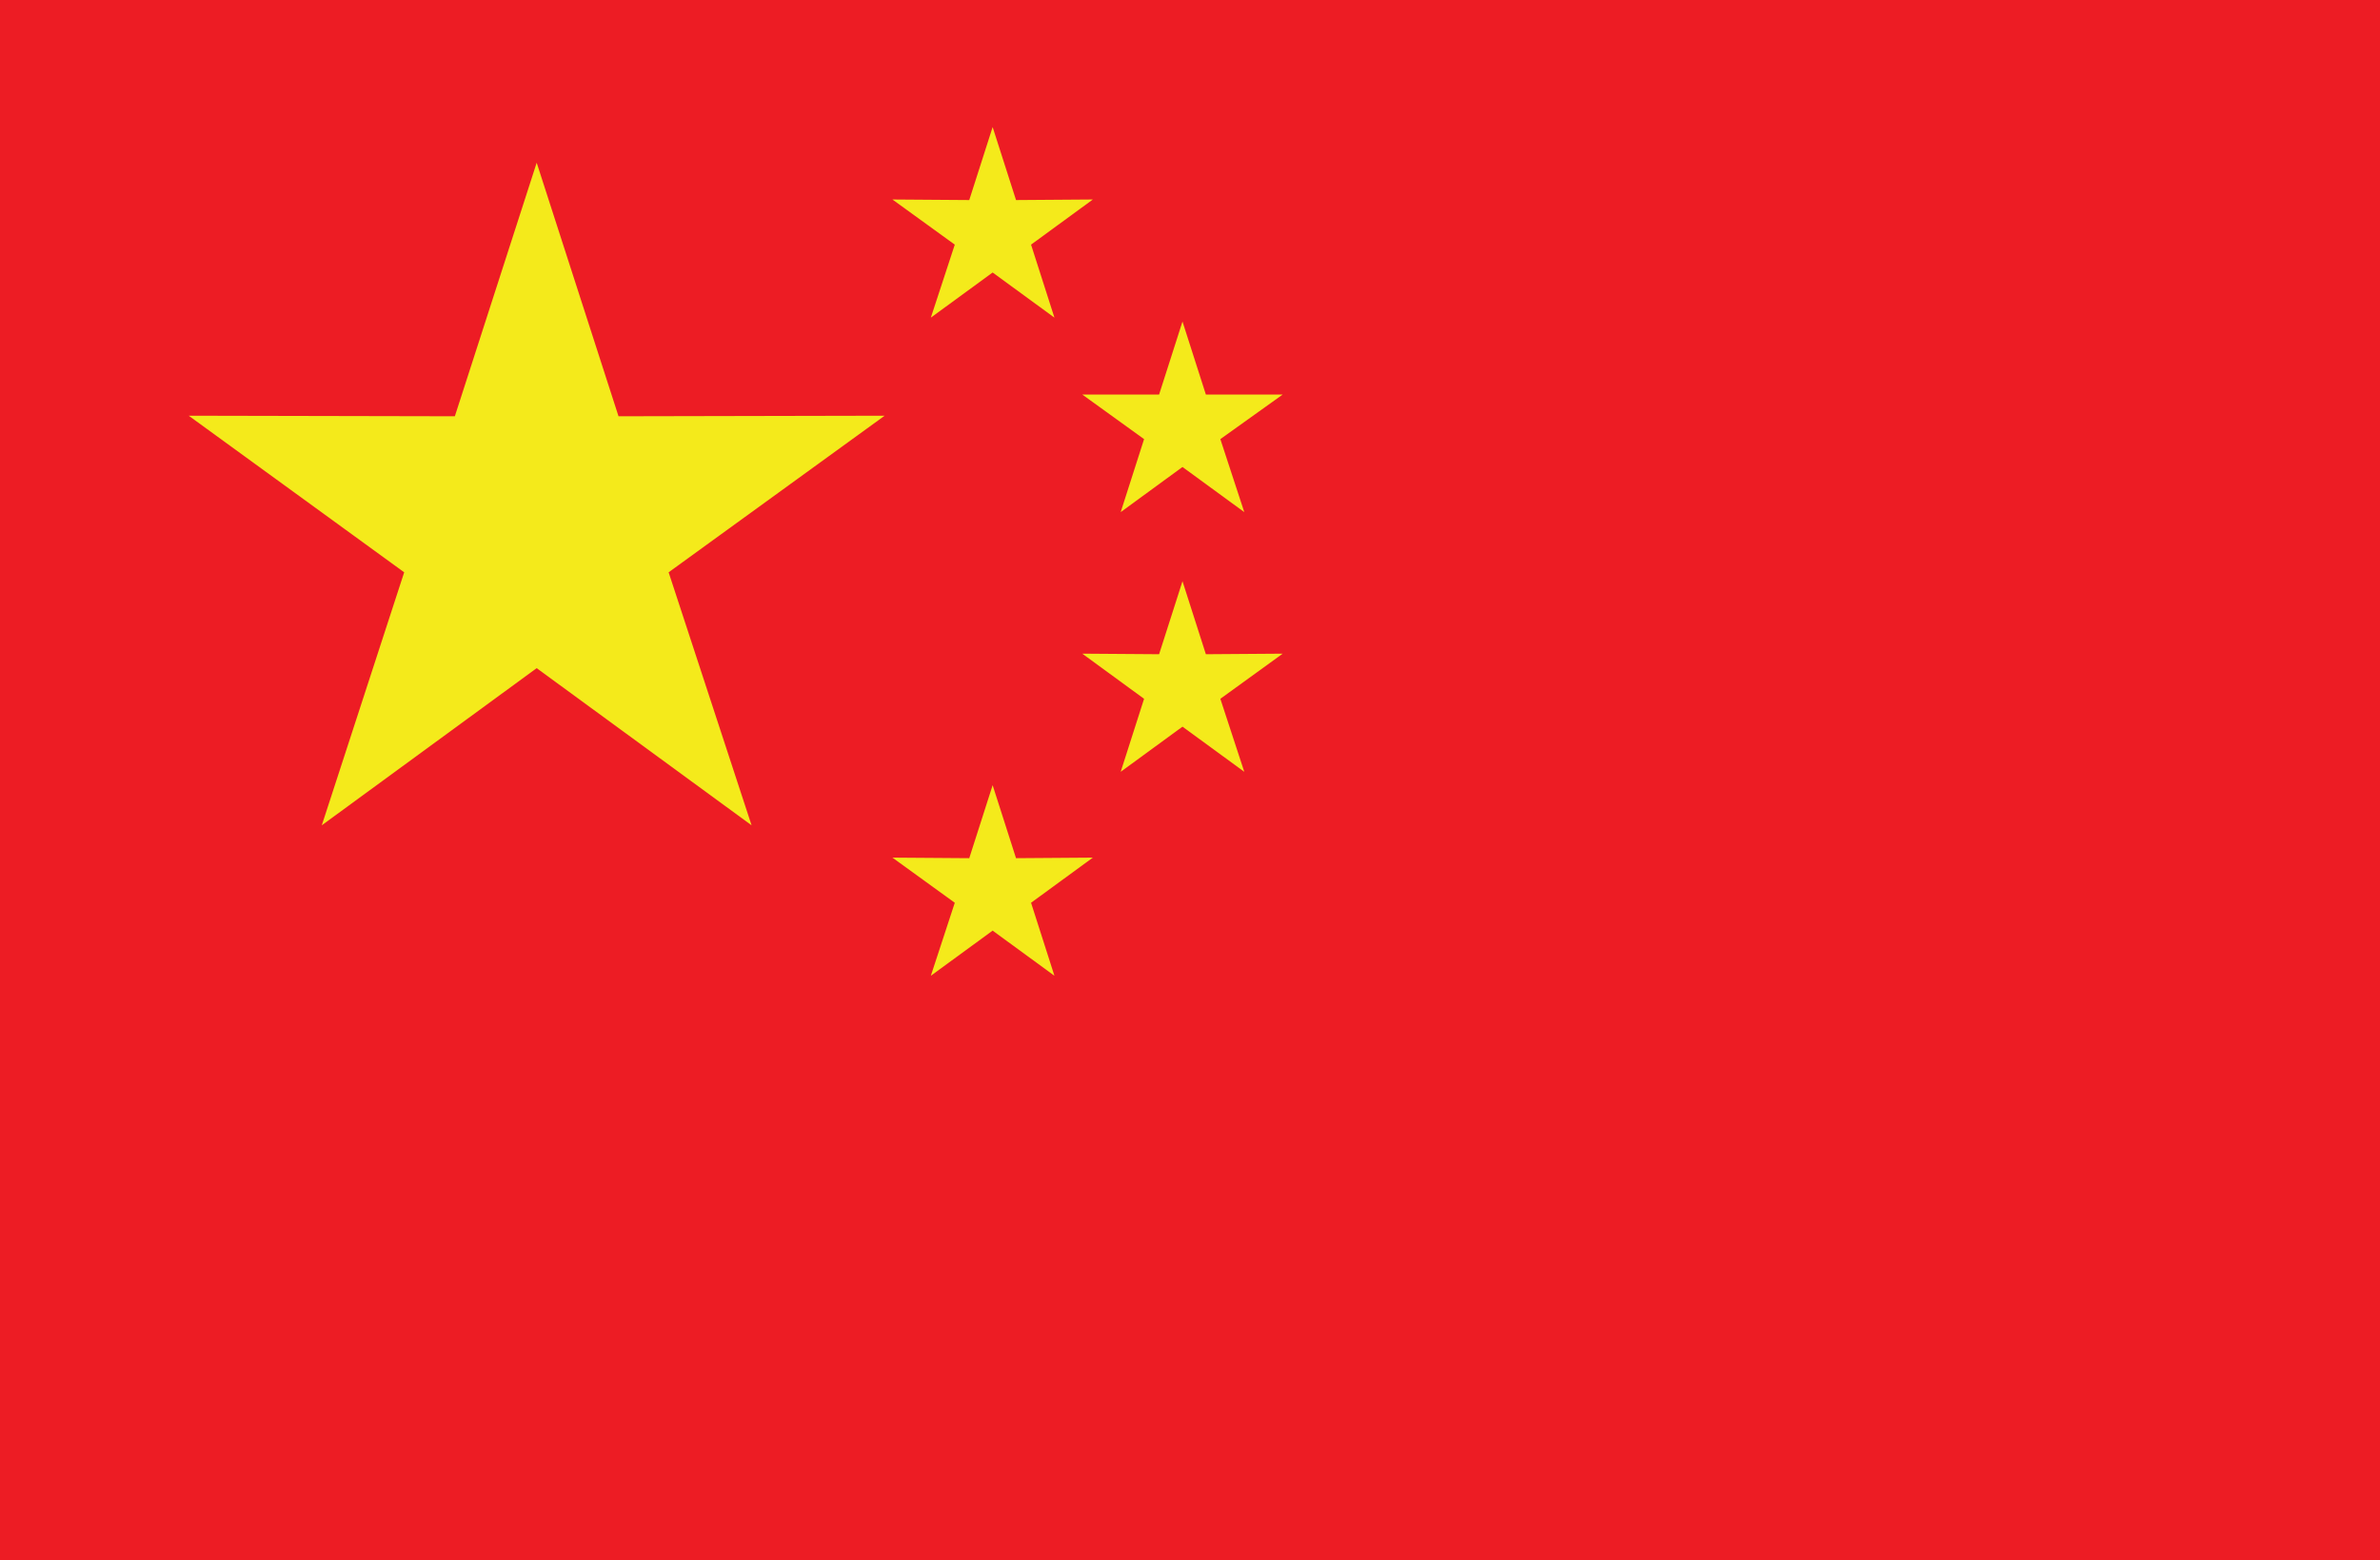
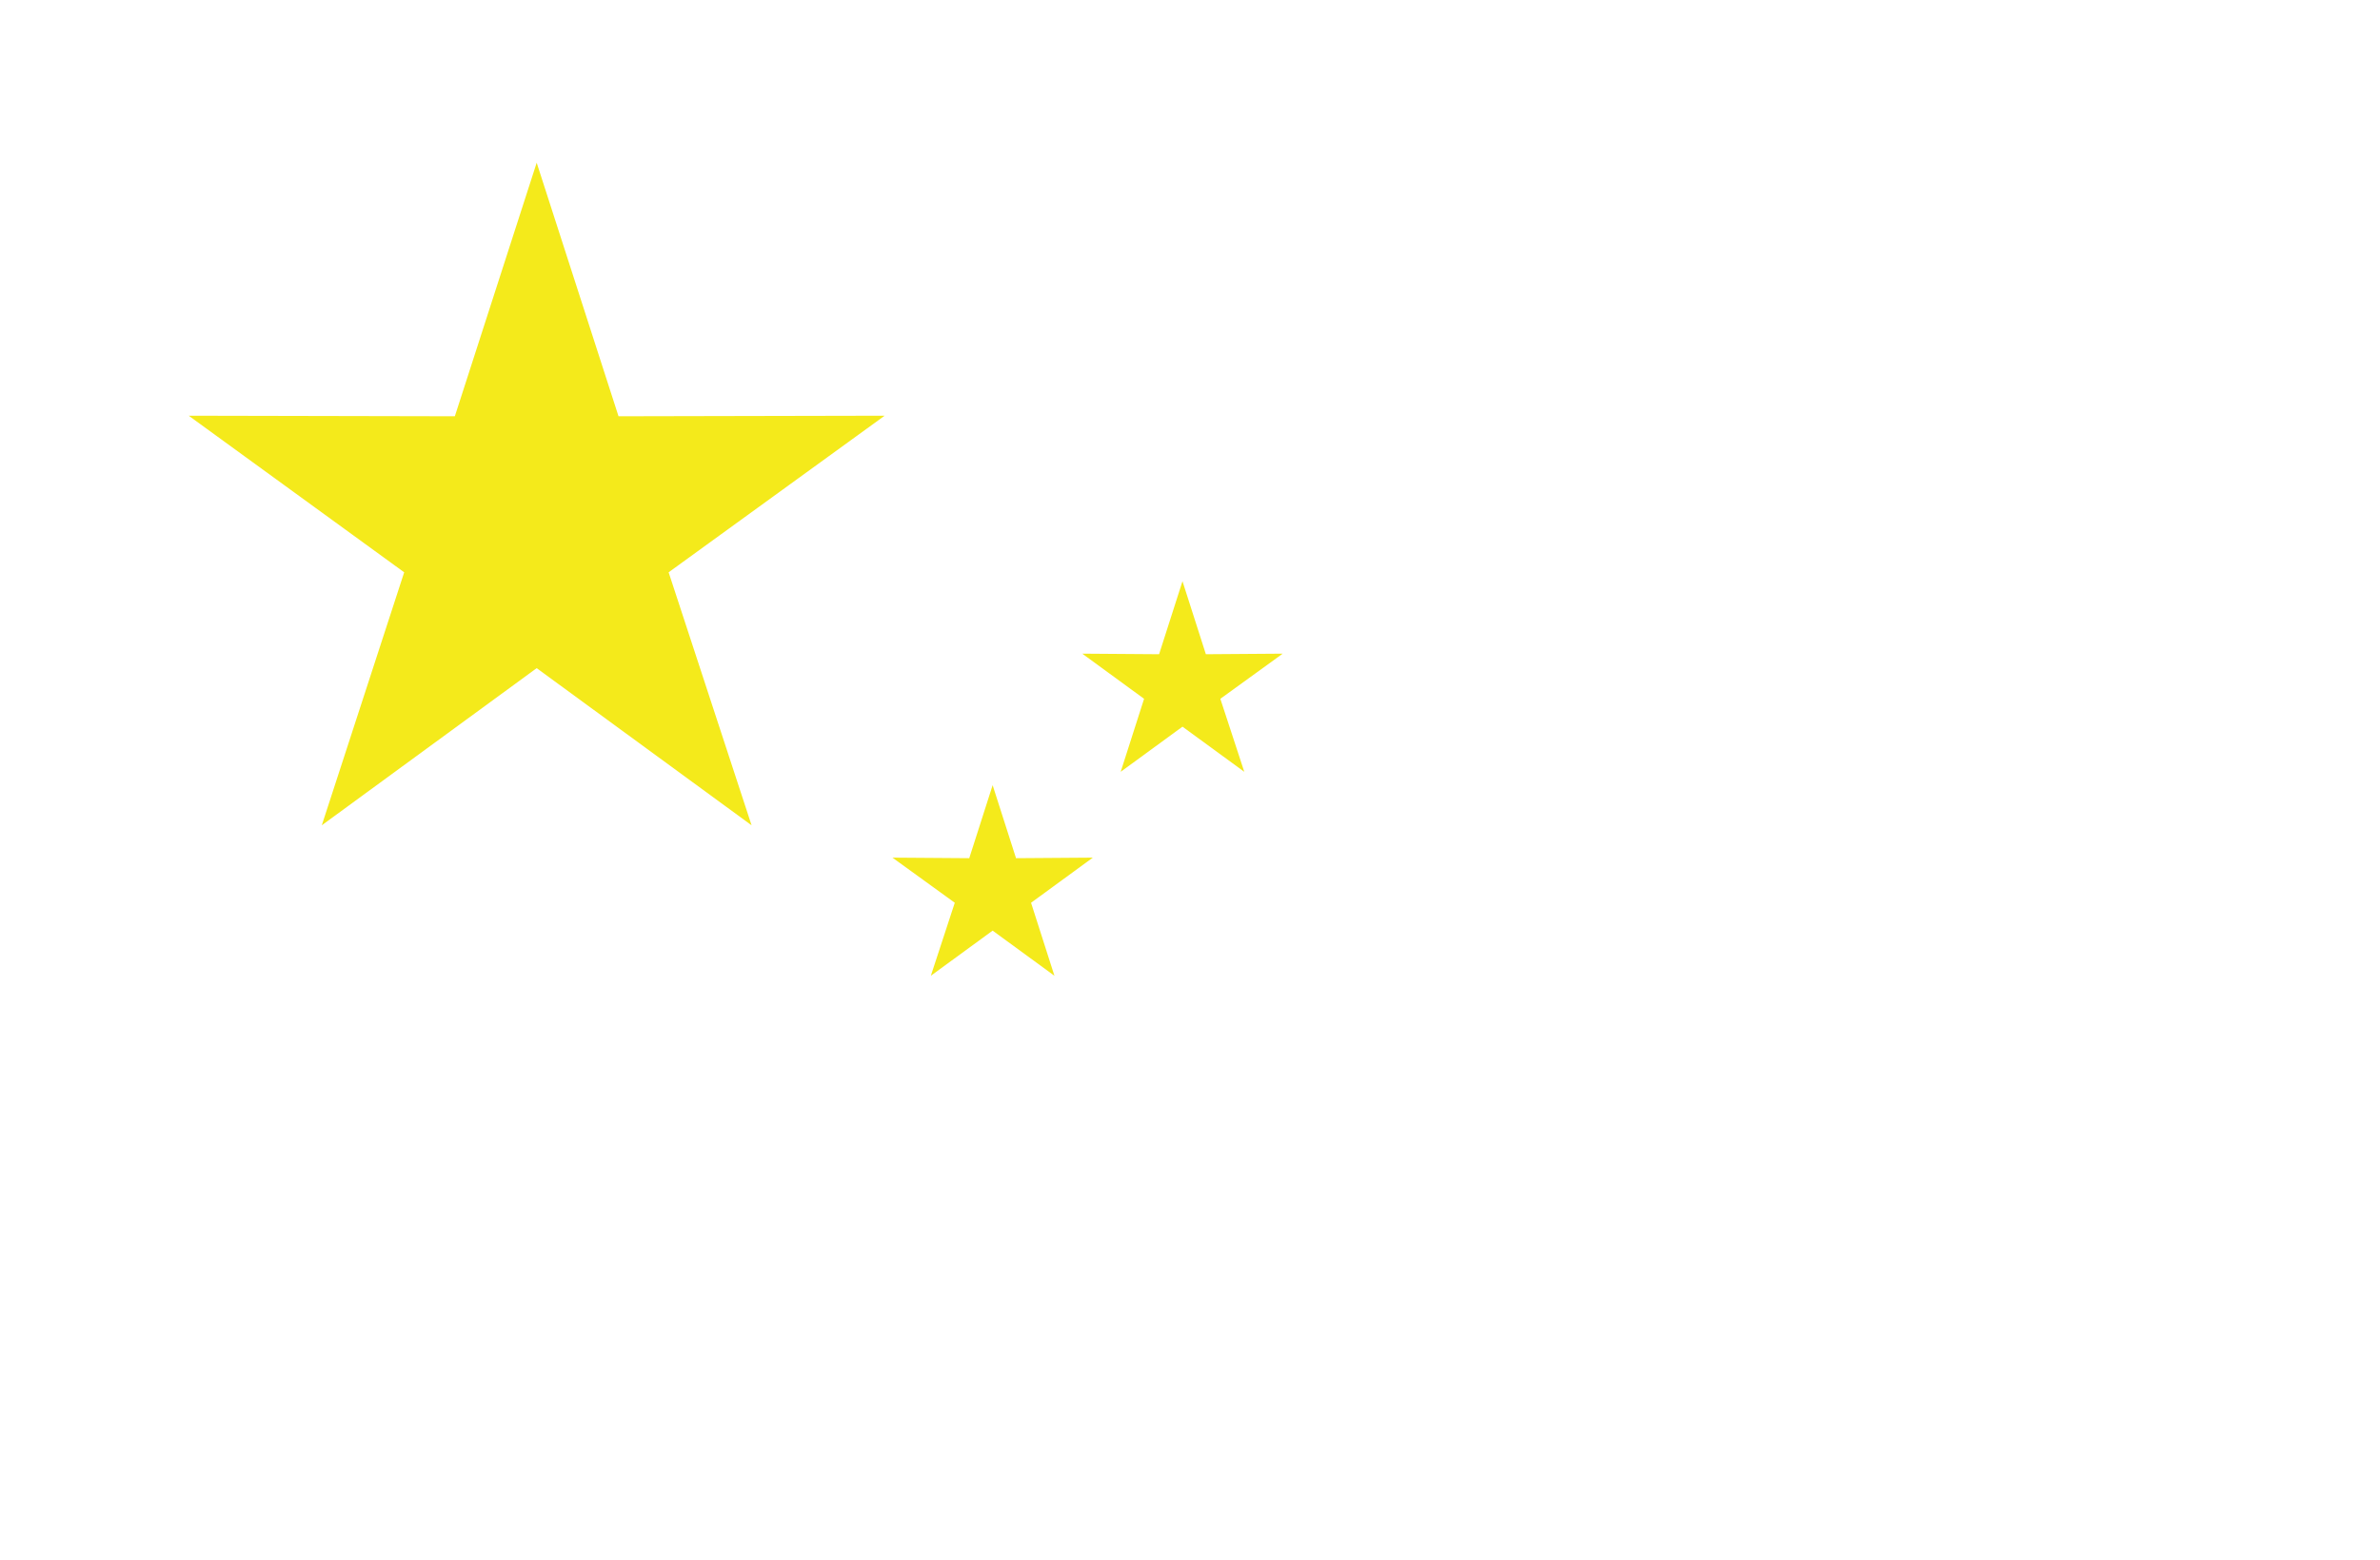
<svg xmlns="http://www.w3.org/2000/svg" width="427px" height="280px" viewBox="0 0 427 280" version="1.1">
  <title>china</title>
  <g id="Page-1" stroke="none" stroke-width="1" fill="none" fill-rule="evenodd">
    <g id="china">
-       <rect id="Rectangle" fill="#ED1C24" x="0" y="0" width="427" height="280" />
      <polygon id="Path" fill="#F4EA1B" points="96.287 29.2 110.97 74.7 158.714 74.6 119.96 102.7 134.842 148.1 96.287 119.9 57.732 148.1 72.515 102.7 33.86 74.6 81.604 74.7" />
-       <polygon id="Path" fill="#F4EA1B" points="178.091 22.8 182.287 35.9 196.07 35.8 184.983 43.9 189.178 57 178.091 48.9 167.004 57 171.299 43.9 160.113 35.8 173.896 35.9" />
-       <polygon id="Path" fill="#F4EA1B" points="212.152 57.7 216.347 70.8 230.131 70.8 218.944 78.8 223.239 91.9 212.152 83.8 201.065 91.9 205.26 78.8 194.173 70.8 207.956 70.8" />
      <polygon id="Path" fill="#F4EA1B" points="212.152 104.3 216.347 117.4 230.131 117.3 218.944 125.4 223.239 138.5 212.152 130.4 201.065 138.5 205.26 125.4 194.173 117.3 207.956 117.4" />
      <polygon id="Path" fill="#F4EA1B" points="178.091 140.9 182.287 154 196.07 153.9 184.983 162 189.178 175.1 178.091 167 167.004 175.1 171.299 162 160.113 153.9 173.896 154" />
    </g>
  </g>
</svg>